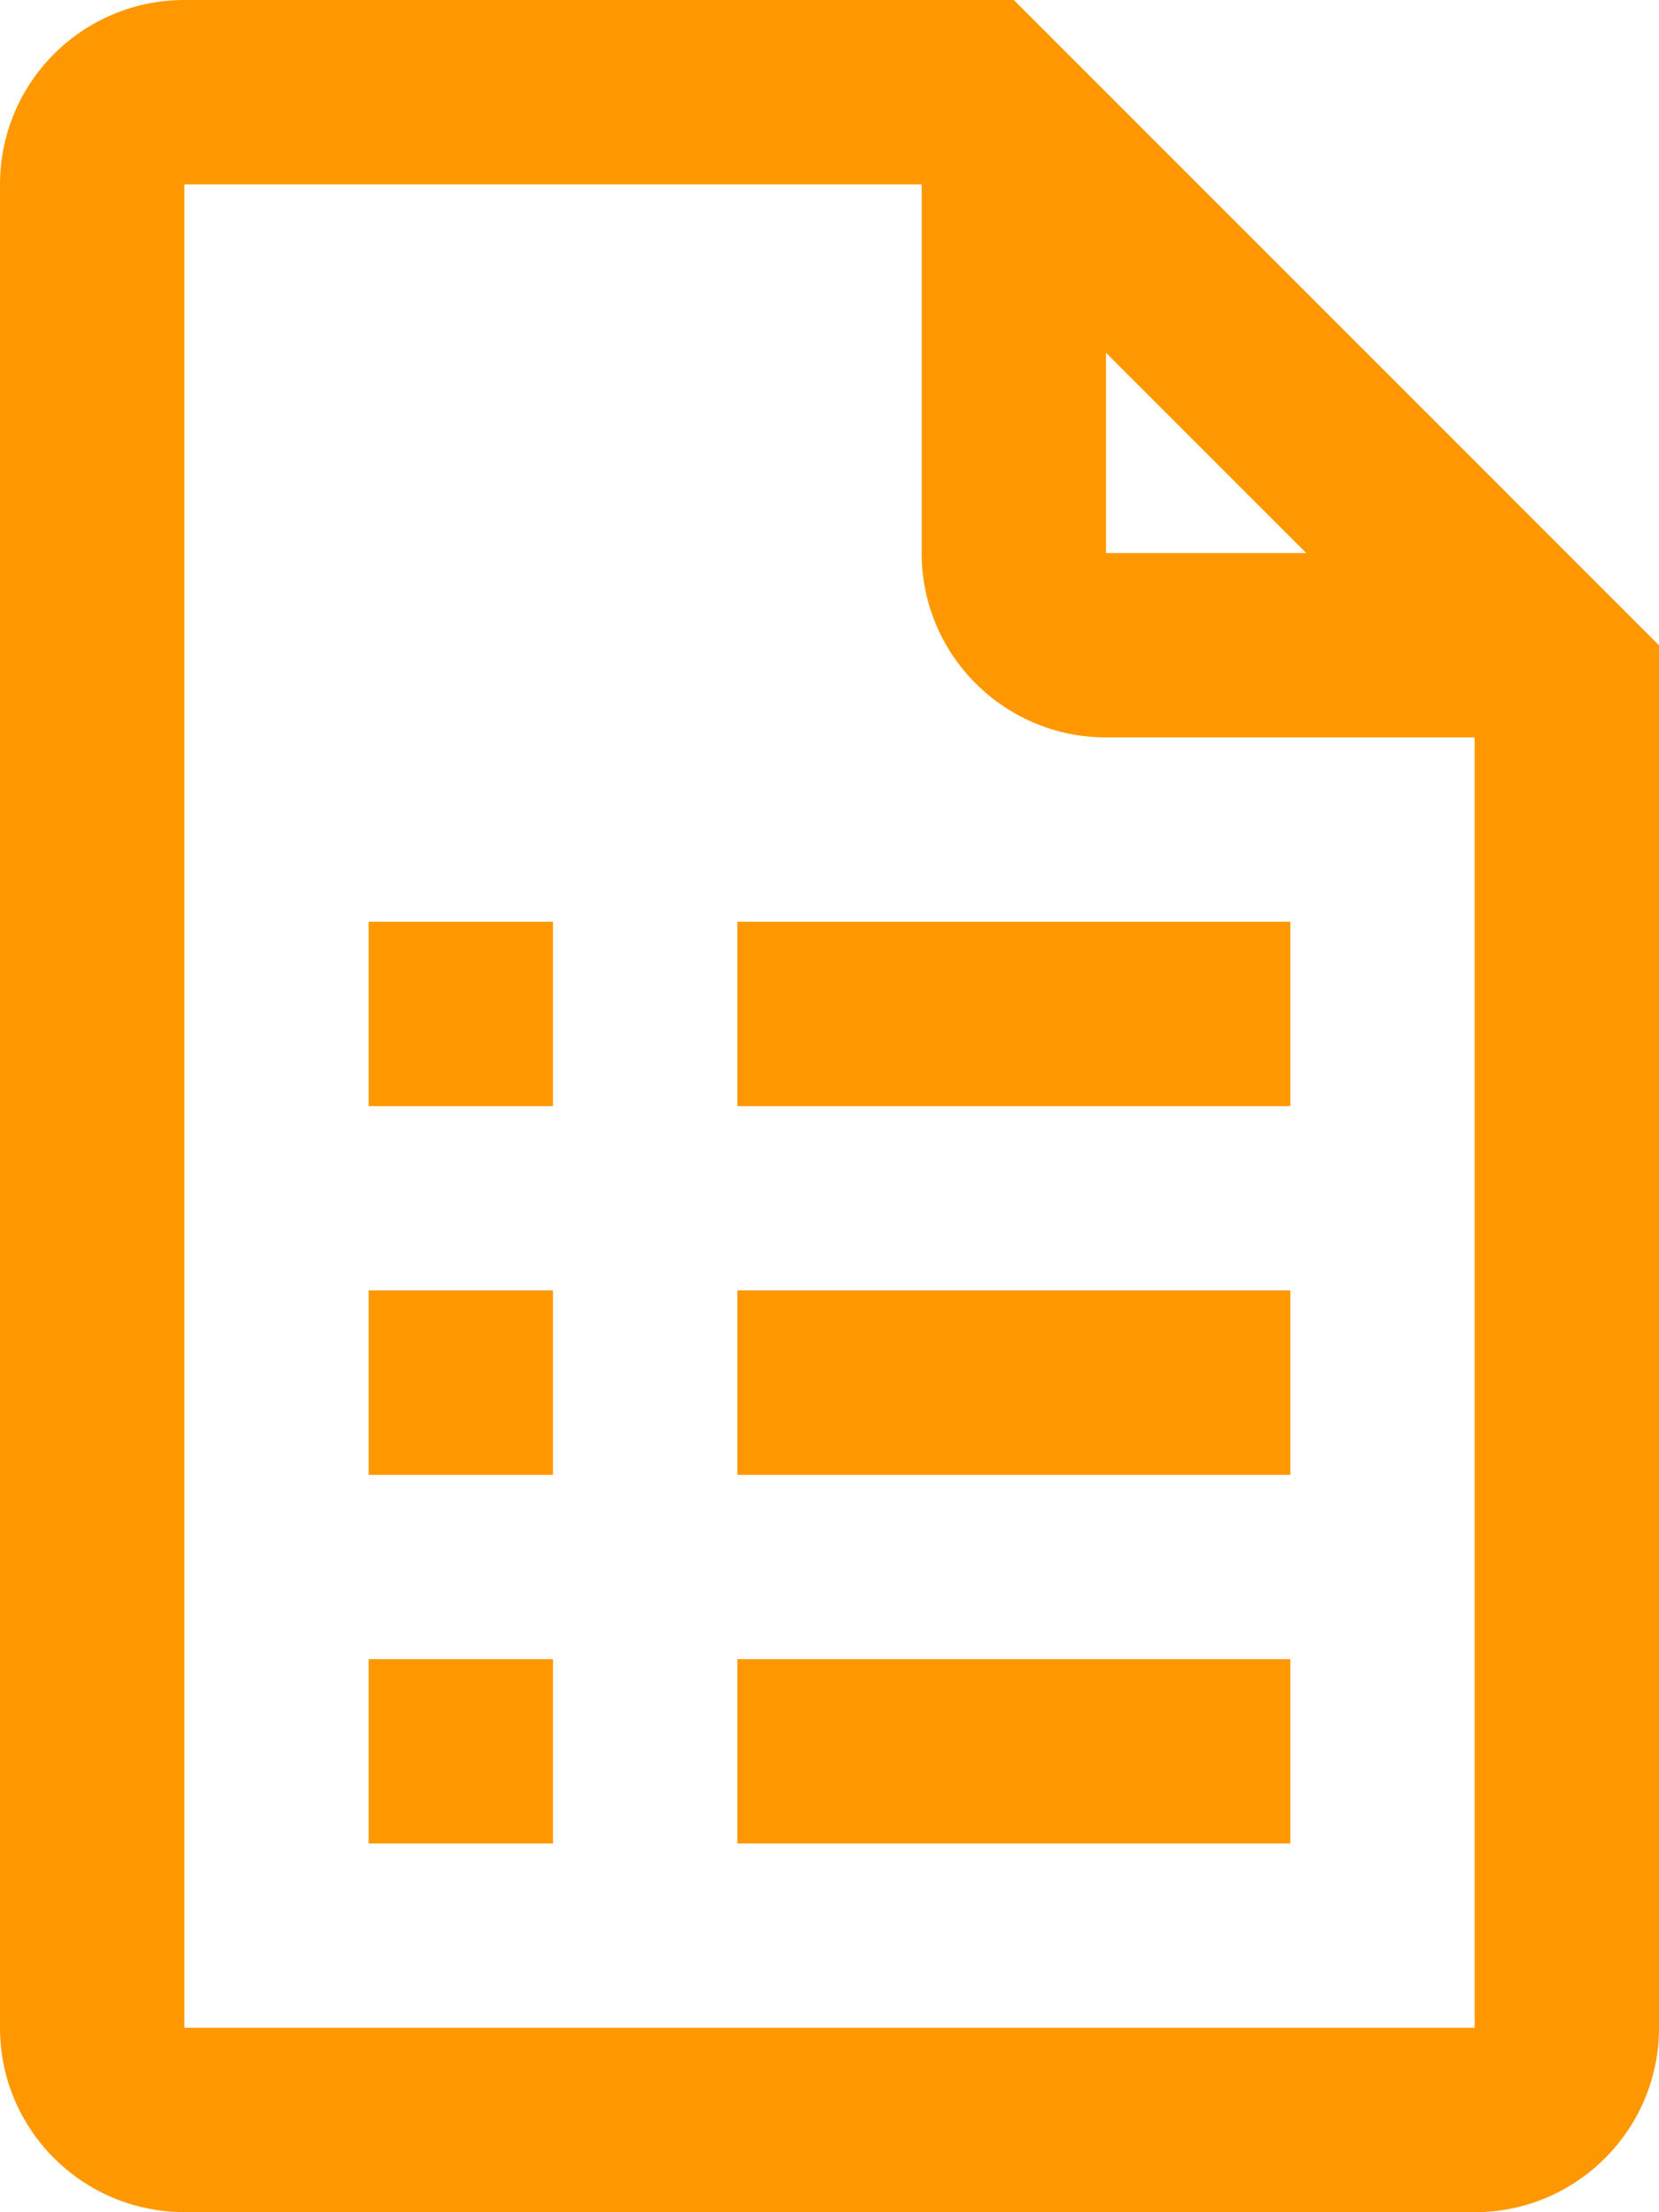
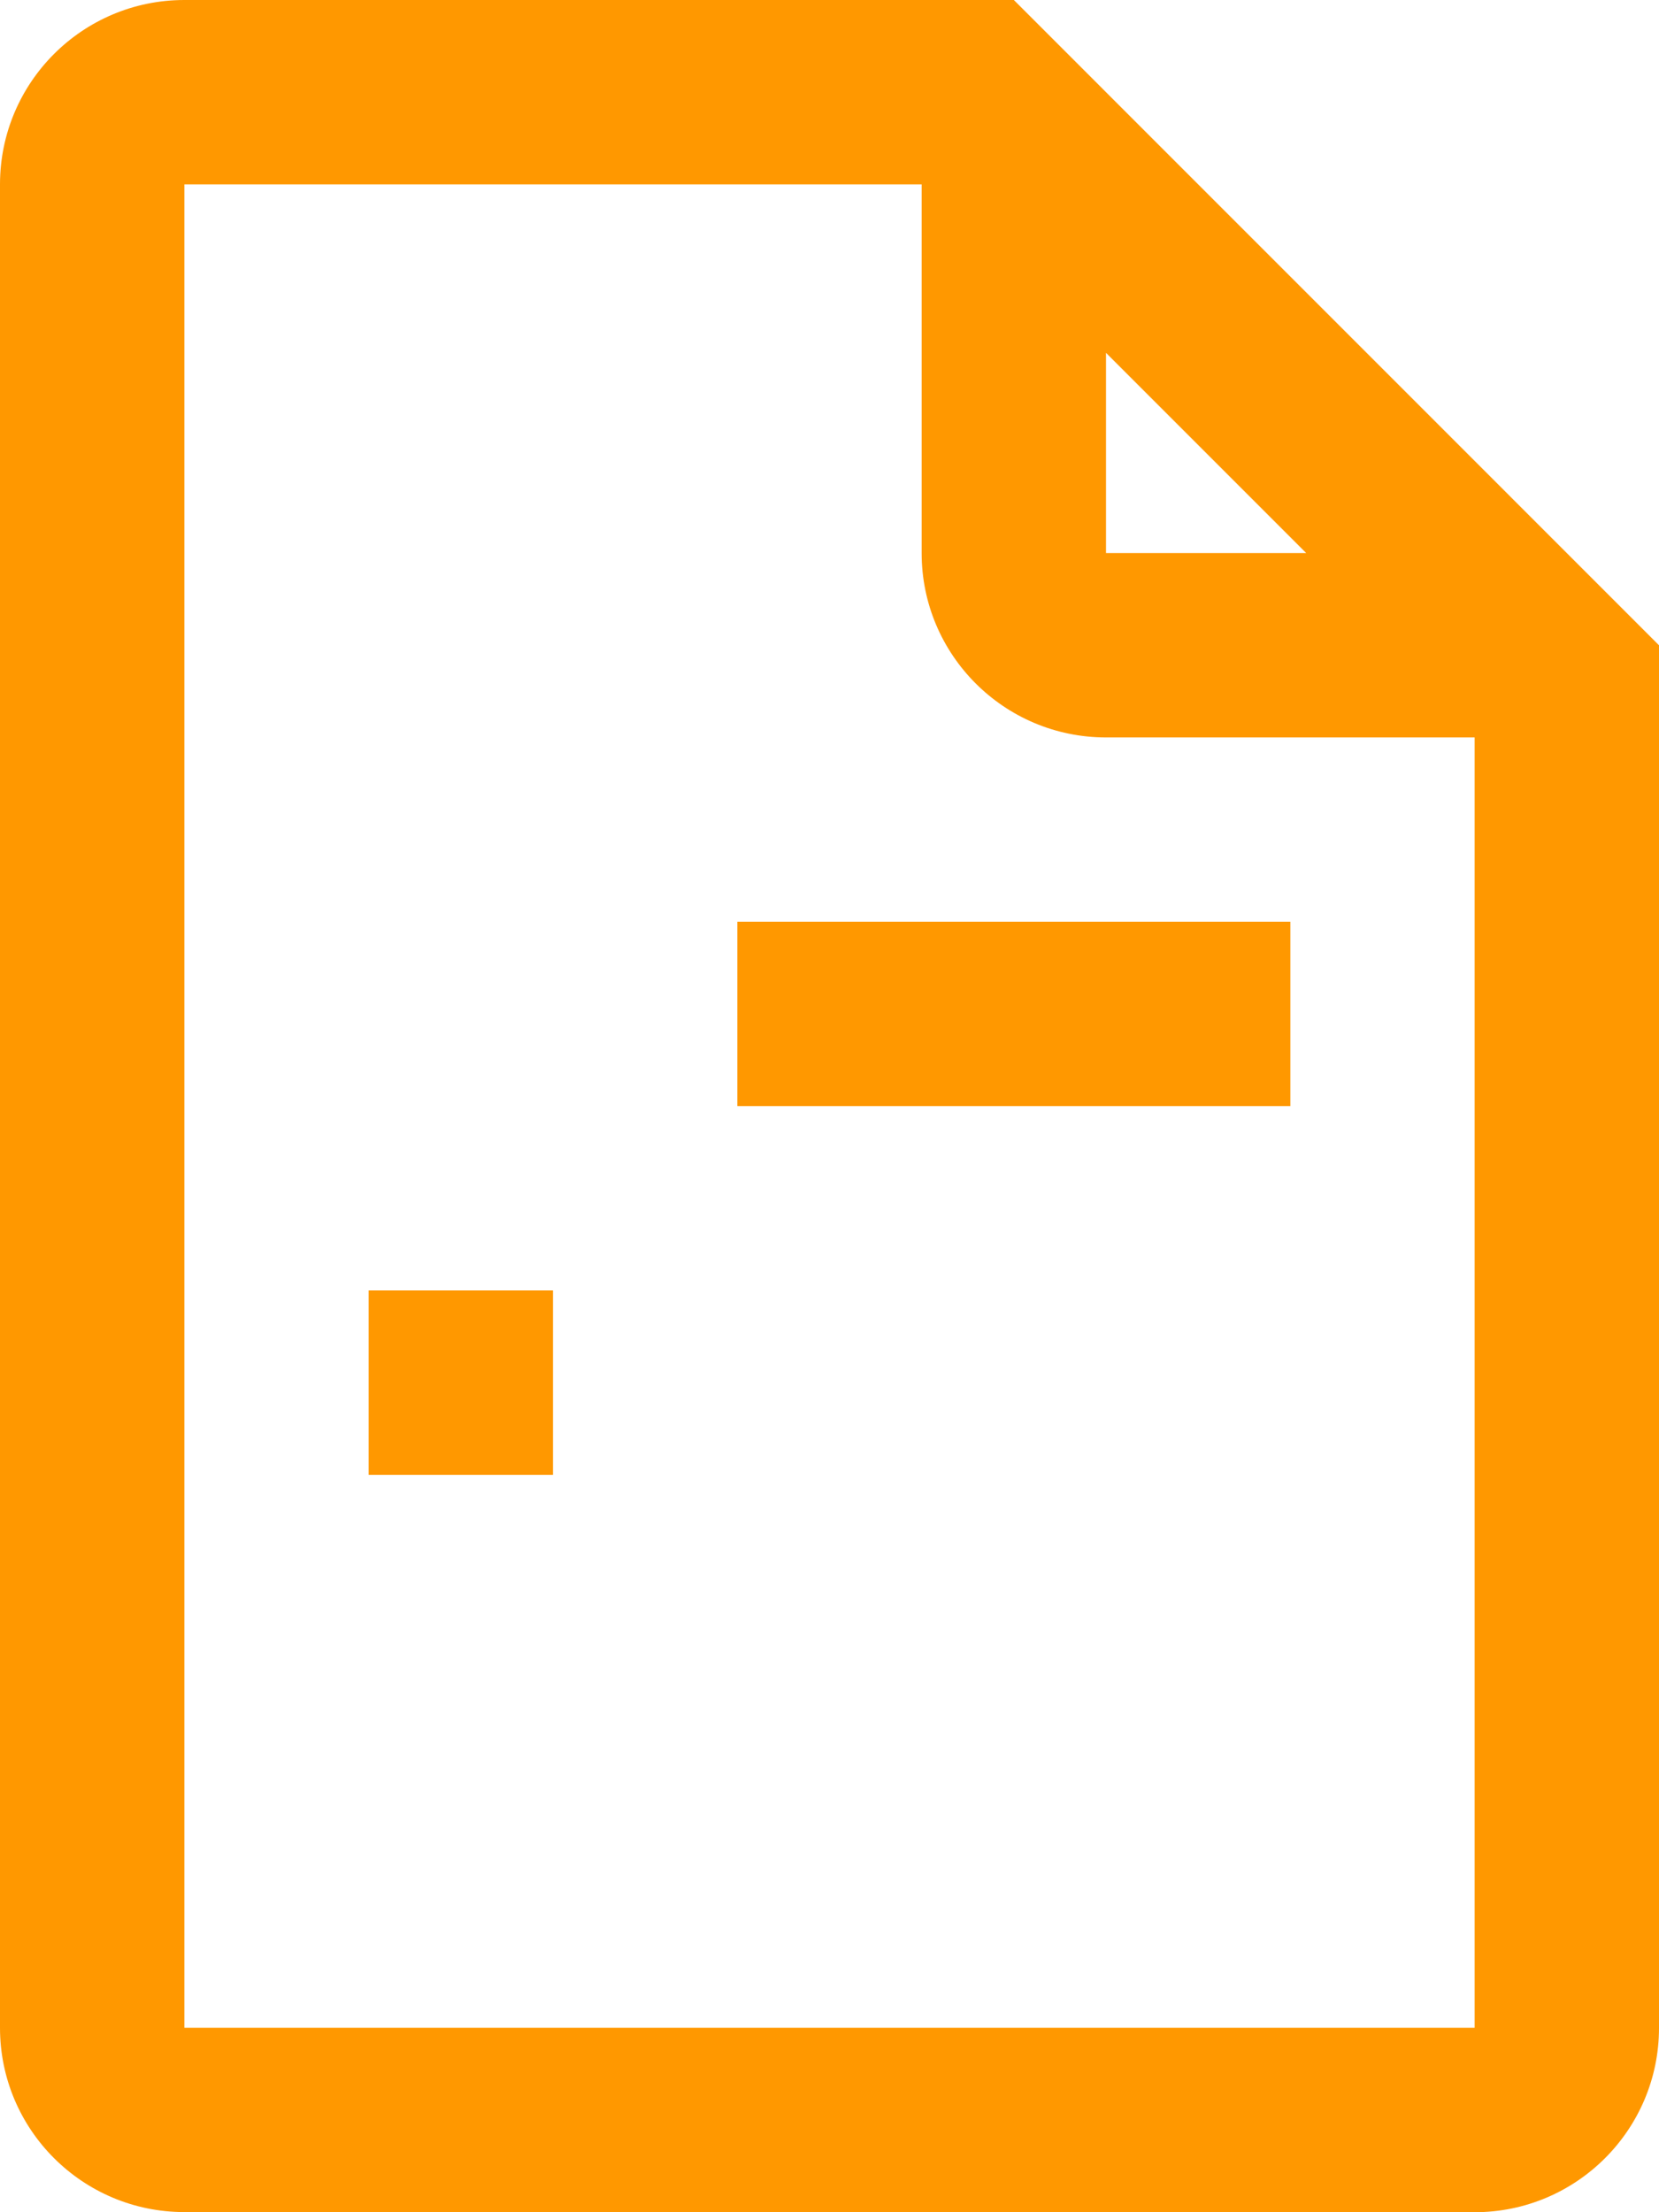
<svg xmlns="http://www.w3.org/2000/svg" viewBox="0 0 24 32" fill="none">
  <path d="M14.667 0H2.667C1.194 0 0 1.194 0 2.667V29.332C0 30.805 1.194 31.998 2.667 31.998L21.333 32C22.805 32 24 30.806 24 29.334V9.334L14.667 0ZM16 5.104L18.896 8H16V5.104ZM21.333 29.332H2.667V2.667H13.333V8.001C13.333 9.472 14.527 10.667 16 10.667H21.333V29.332Z" fill="#FF9800" />
-   <path d="M18.667 24H10.667V26.666H18.667V24Z" fill="#FF9800" />
-   <path d="M18.667 18.666H10.667V21.334H18.667V18.666Z" fill="#FF9800" />
  <path d="M18.667 13.333H10.667V16H18.667V13.333Z" fill="#FF9800" />
-   <path d="M8 24H5.333V26.666H8V24Z" fill="#FF9800" />
  <path d="M8 18.666H5.333V21.334H8V18.666Z" fill="#FF9800" />
-   <path d="M8 13.333H5.333V16H8V13.333Z" fill="#FF9800" />
</svg>